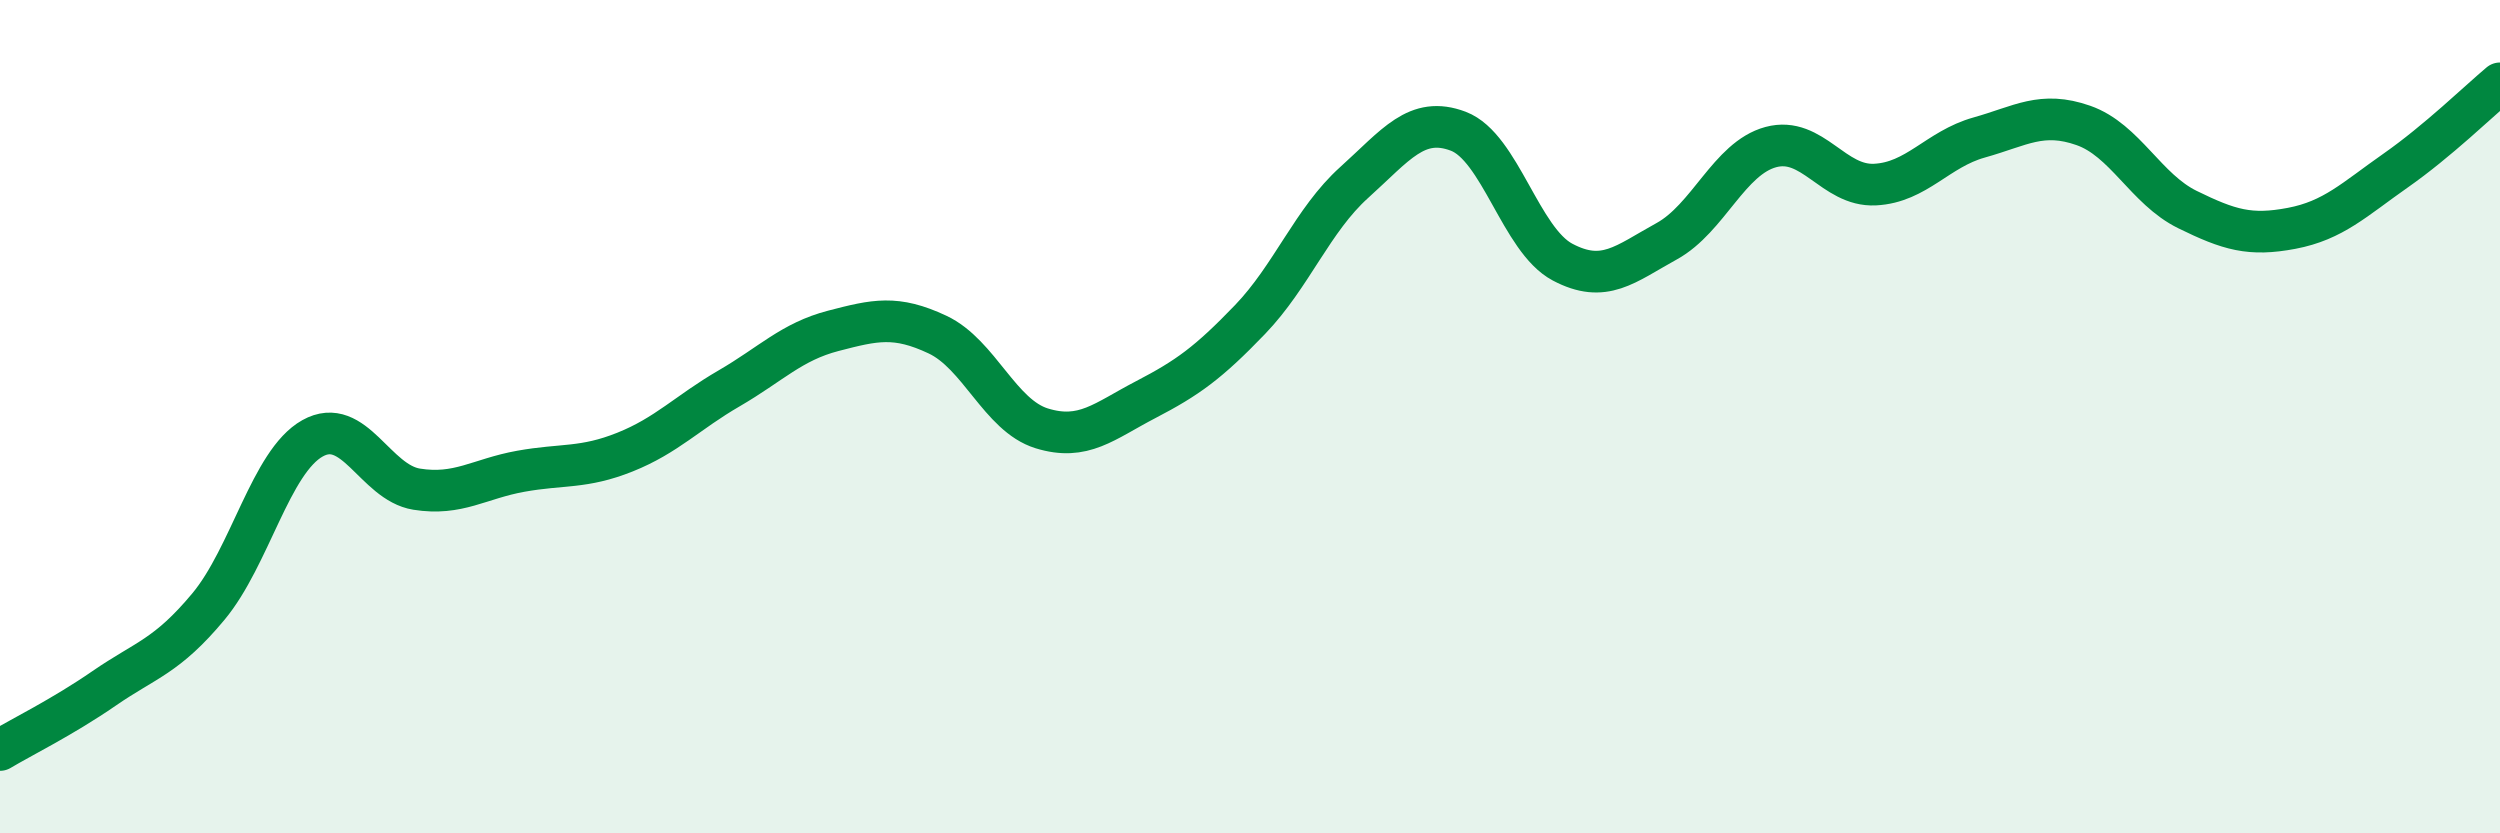
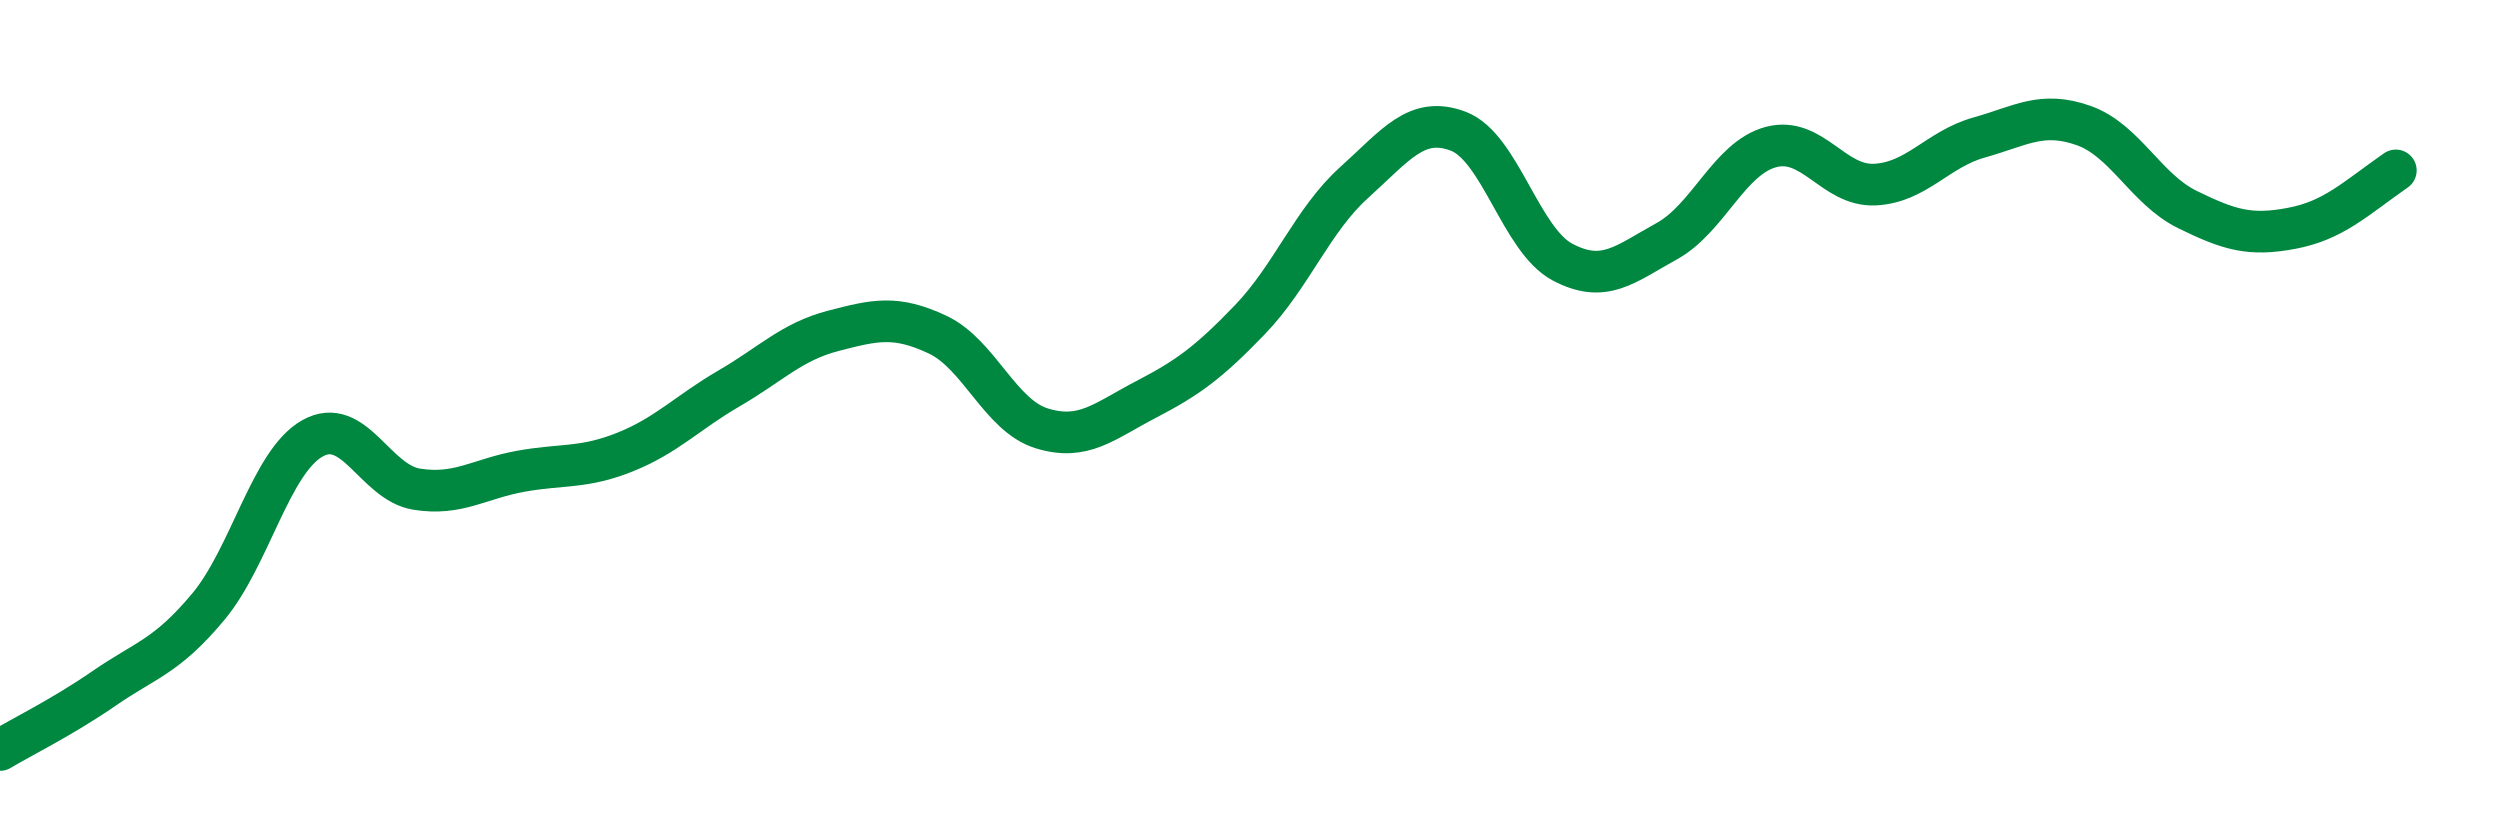
<svg xmlns="http://www.w3.org/2000/svg" width="60" height="20" viewBox="0 0 60 20">
-   <path d="M 0,18 C 0.5,17.7 1.5,17.21 2.5,16.52 C 3.5,15.83 4,15.76 5,14.56 C 6,13.36 6.5,11.08 7.5,10.52 C 8.5,9.96 9,11.58 10,11.74 C 11,11.9 11.5,11.49 12.5,11.31 C 13.5,11.13 14,11.25 15,10.85 C 16,10.45 16.5,9.9 17.5,9.32 C 18.5,8.74 19,8.2 20,7.94 C 21,7.68 21.5,7.56 22.5,8.03 C 23.5,8.5 24,9.97 25,10.28 C 26,10.59 26.5,10.11 27.5,9.59 C 28.5,9.07 29,8.71 30,7.67 C 31,6.63 31.5,5.28 32.5,4.38 C 33.5,3.48 34,2.77 35,3.15 C 36,3.53 36.5,5.76 37.5,6.29 C 38.5,6.82 39,6.34 40,5.79 C 41,5.24 41.5,3.8 42.5,3.53 C 43.5,3.26 44,4.48 45,4.43 C 46,4.38 46.5,3.58 47.5,3.3 C 48.5,3.02 49,2.66 50,3.01 C 51,3.36 51.5,4.54 52.5,5.03 C 53.5,5.52 54,5.67 55,5.48 C 56,5.29 56.5,4.79 57.5,4.09 C 58.5,3.39 59.5,2.42 60,2L60 20L0 20Z" fill="#008740" opacity="0.1" stroke-linecap="round" stroke-linejoin="round" />
-   <path d="M 0,18 C 0.5,17.7 1.5,17.21 2.5,16.52 C 3.5,15.83 4,15.76 5,14.56 C 6,13.36 6.5,11.08 7.5,10.52 C 8.5,9.96 9,11.58 10,11.74 C 11,11.9 11.5,11.49 12.5,11.31 C 13.5,11.13 14,11.25 15,10.85 C 16,10.45 16.5,9.9 17.5,9.32 C 18.5,8.74 19,8.2 20,7.94 C 21,7.68 21.5,7.56 22.5,8.03 C 23.5,8.5 24,9.97 25,10.28 C 26,10.59 26.5,10.11 27.5,9.59 C 28.5,9.07 29,8.71 30,7.67 C 31,6.63 31.5,5.28 32.5,4.38 C 33.5,3.48 34,2.77 35,3.15 C 36,3.53 36.5,5.76 37.5,6.29 C 38.5,6.82 39,6.34 40,5.79 C 41,5.24 41.5,3.8 42.5,3.53 C 43.5,3.26 44,4.48 45,4.43 C 46,4.38 46.5,3.58 47.5,3.3 C 48.5,3.02 49,2.66 50,3.01 C 51,3.36 51.5,4.54 52.5,5.03 C 53.5,5.52 54,5.67 55,5.48 C 56,5.29 56.5,4.79 57.5,4.09 C 58.5,3.39 59.5,2.42 60,2" stroke="#008740" stroke-width="1" fill="none" stroke-linecap="round" stroke-linejoin="round" />
+   <path d="M 0,18 C 0.5,17.7 1.5,17.21 2.5,16.52 C 3.5,15.83 4,15.76 5,14.56 C 6,13.36 6.5,11.08 7.5,10.52 C 8.5,9.96 9,11.58 10,11.74 C 11,11.9 11.5,11.49 12.5,11.31 C 13.5,11.13 14,11.25 15,10.85 C 16,10.45 16.5,9.9 17.5,9.32 C 18.5,8.74 19,8.2 20,7.94 C 21,7.68 21.5,7.56 22.5,8.03 C 23.5,8.5 24,9.97 25,10.28 C 26,10.59 26.5,10.11 27.5,9.59 C 28.5,9.07 29,8.71 30,7.67 C 31,6.63 31.5,5.28 32.5,4.38 C 33.5,3.48 34,2.77 35,3.15 C 36,3.53 36.5,5.76 37.5,6.29 C 38.5,6.82 39,6.34 40,5.79 C 41,5.24 41.5,3.8 42.5,3.53 C 43.5,3.26 44,4.48 45,4.43 C 46,4.38 46.5,3.58 47.5,3.3 C 48.5,3.02 49,2.66 50,3.01 C 51,3.36 51.5,4.54 52.5,5.03 C 53.5,5.52 54,5.67 55,5.48 C 56,5.29 56.5,4.79 57.5,4.09 " stroke="#008740" stroke-width="1" fill="none" stroke-linecap="round" stroke-linejoin="round" />
</svg>